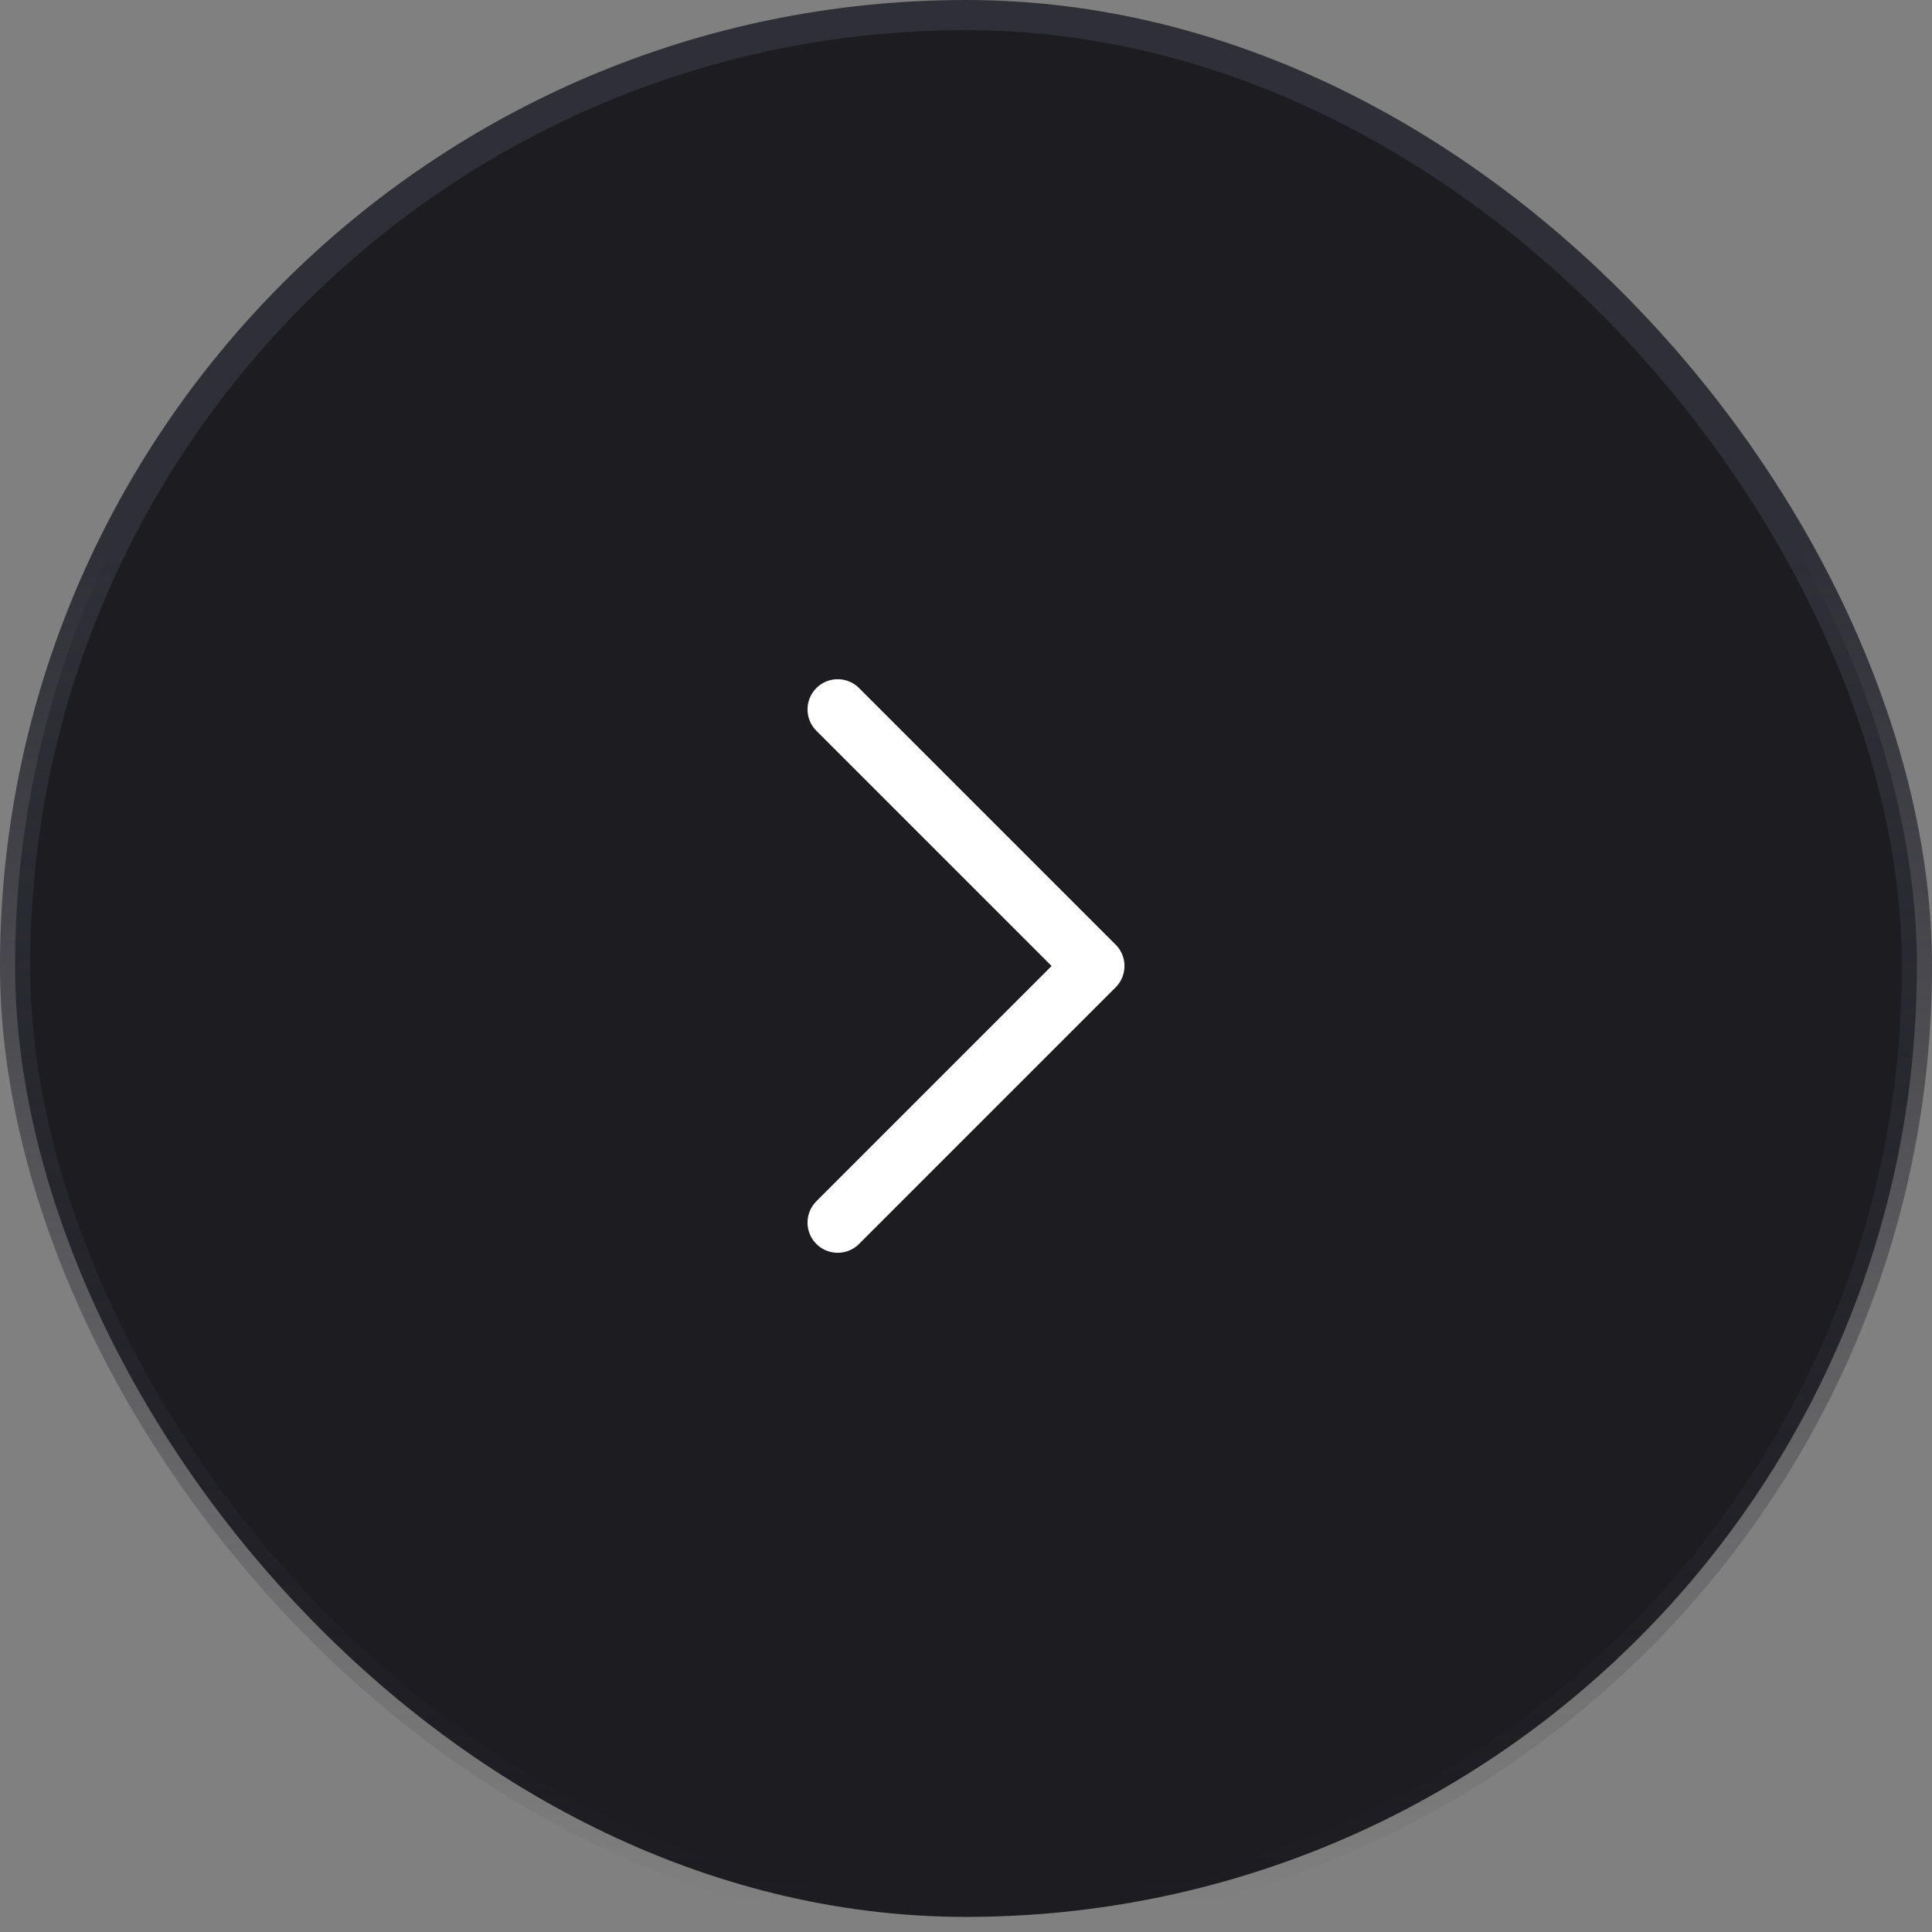
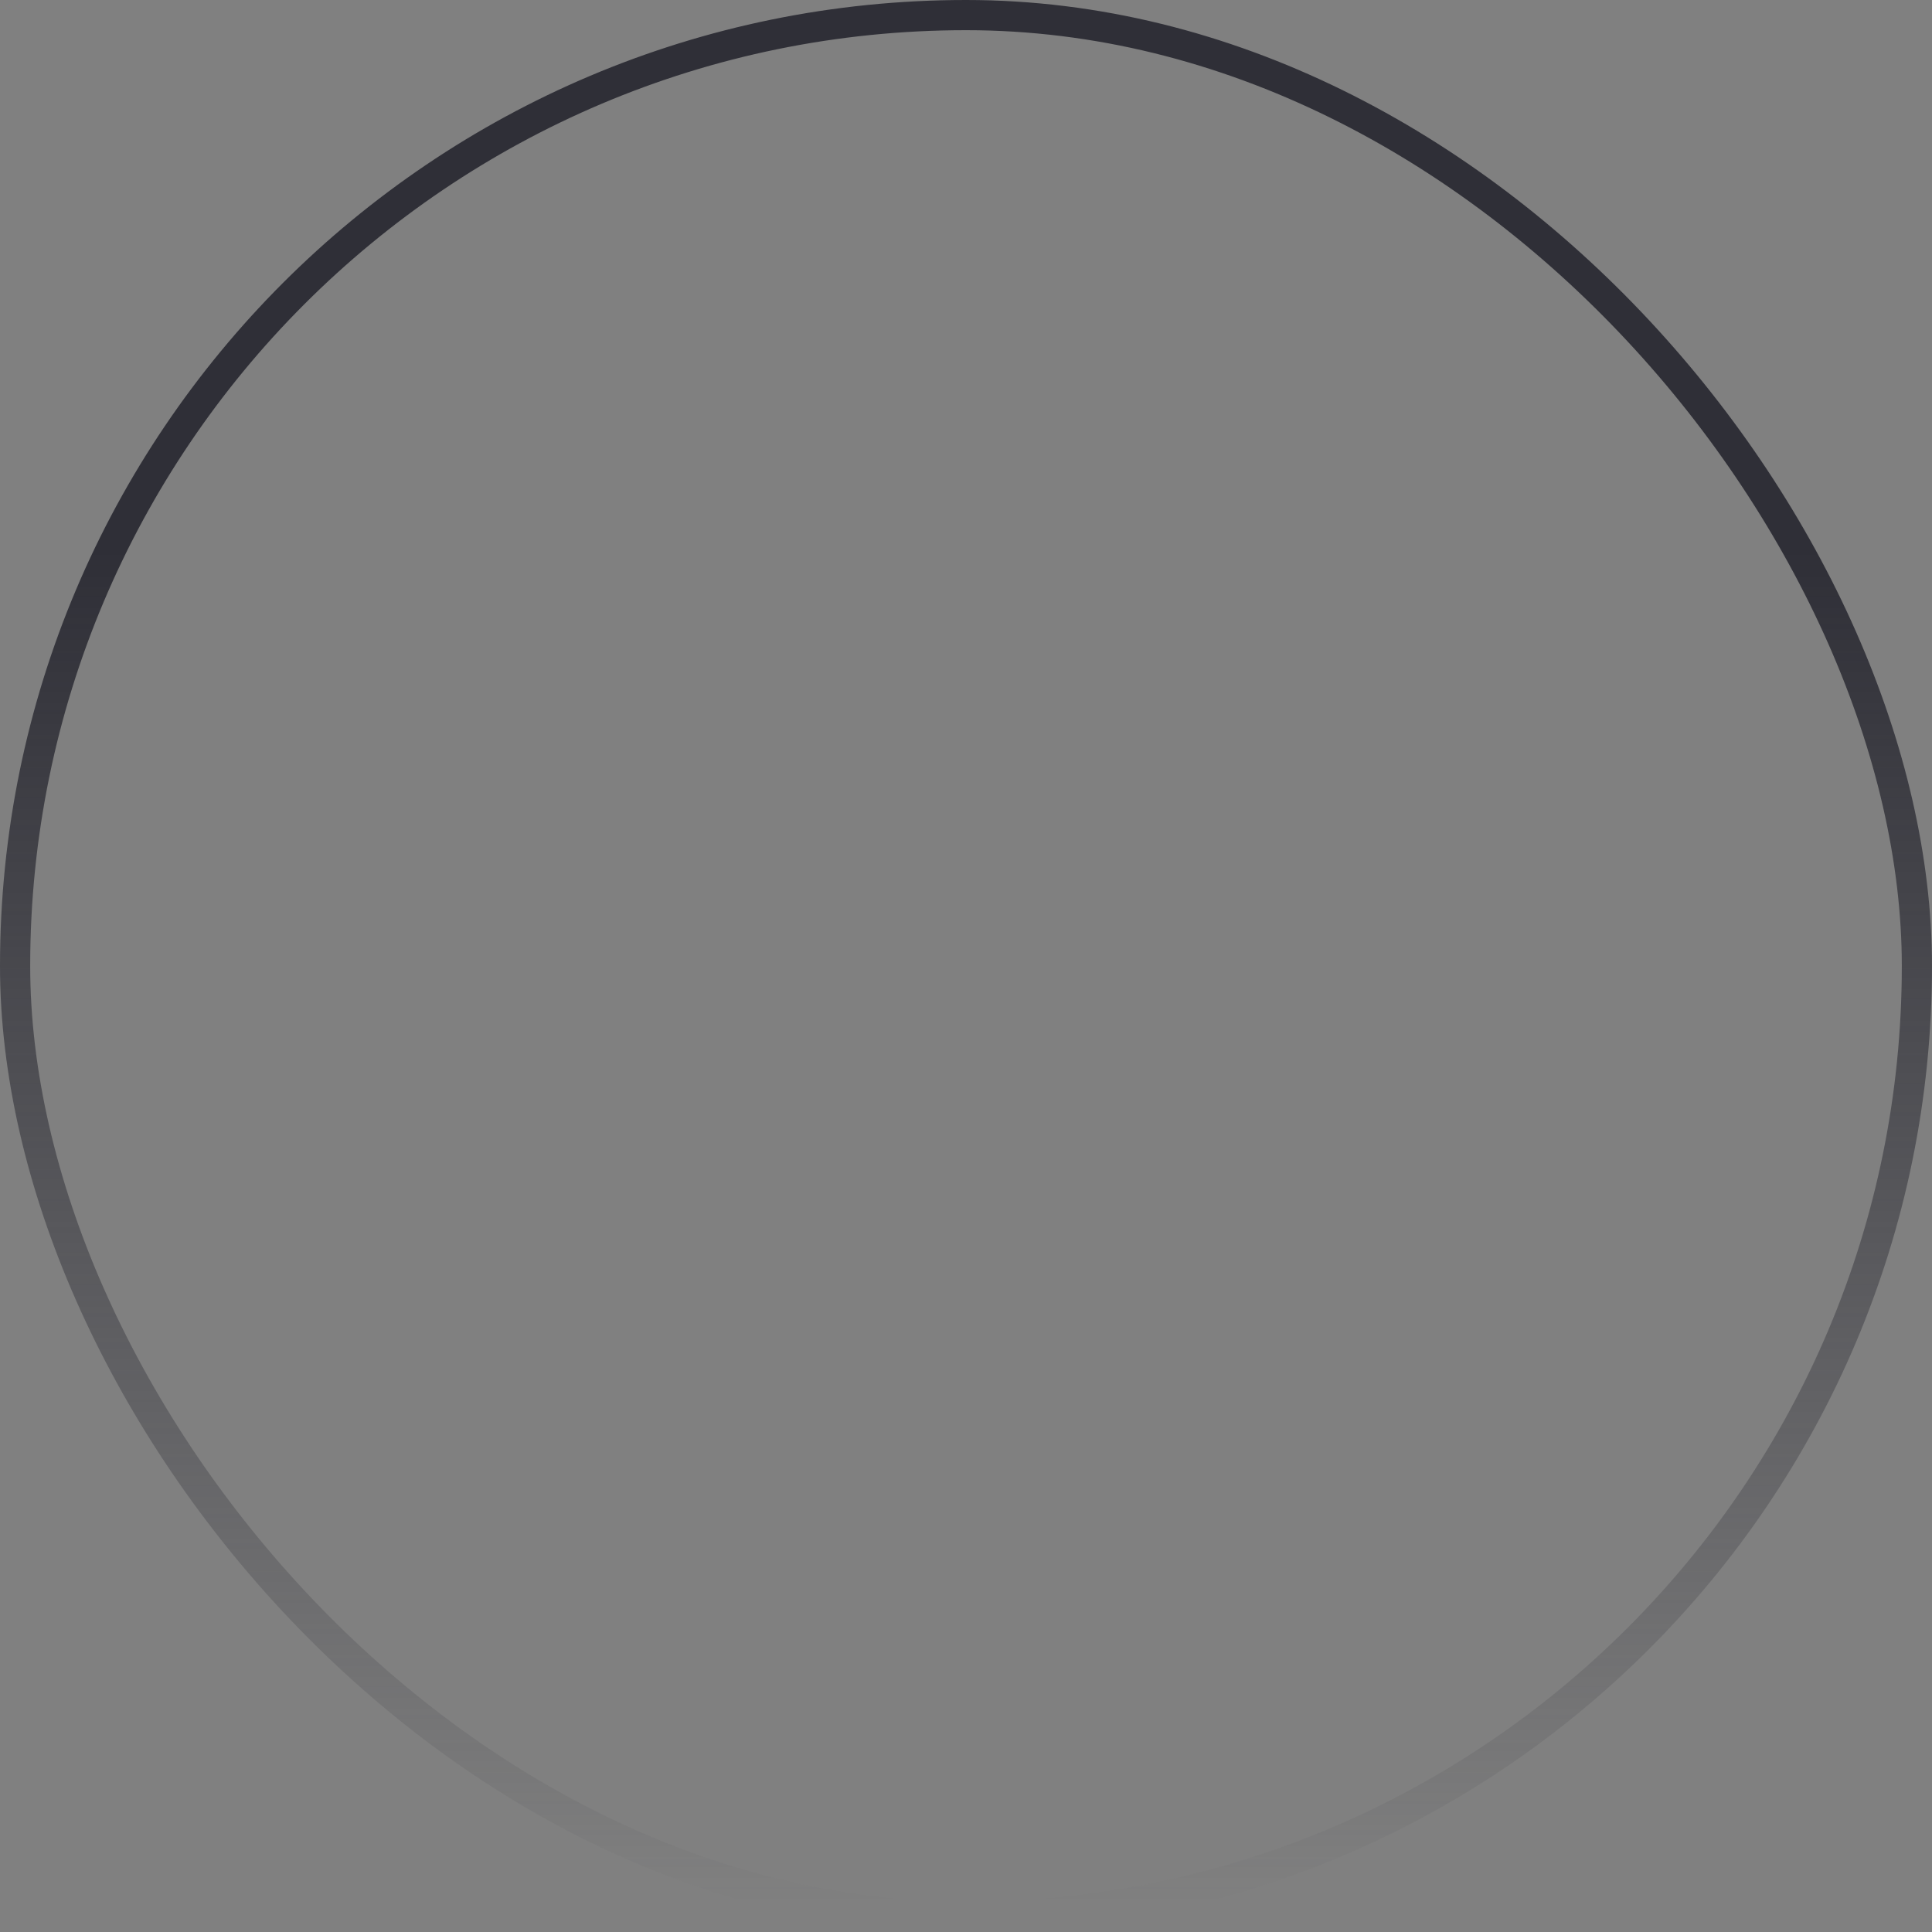
<svg xmlns="http://www.w3.org/2000/svg" width="64" height="64" viewBox="0 0 64 64" fill="none">
  <rect x="0" y="0" width="64" height="64" fill="#808080" stroke="none" />
-   <rect x="0.5" y="0.5" width="63" height="63" rx="31.5" fill="#1C1C21" />
  <rect x="0.5" y="0.5" width="63" height="63" rx="31.5" stroke="url(#paint0_linear_48_521)" />
-   <path d="M27.75 23.5L36.25 32L27.75 40.5" stroke="white" stroke-width="2" stroke-linecap="round" stroke-linejoin="round" />
  <defs>
    <linearGradient id="paint0_linear_48_521" x1="32" y1="1" x2="32" y2="63" gradientUnits="userSpaceOnUse">
      <stop offset="0.279" stop-color="#2F2F37" />
      <stop offset="1" stop-color="#2F2F37" stop-opacity="0" />
    </linearGradient>
  </defs>
</svg>